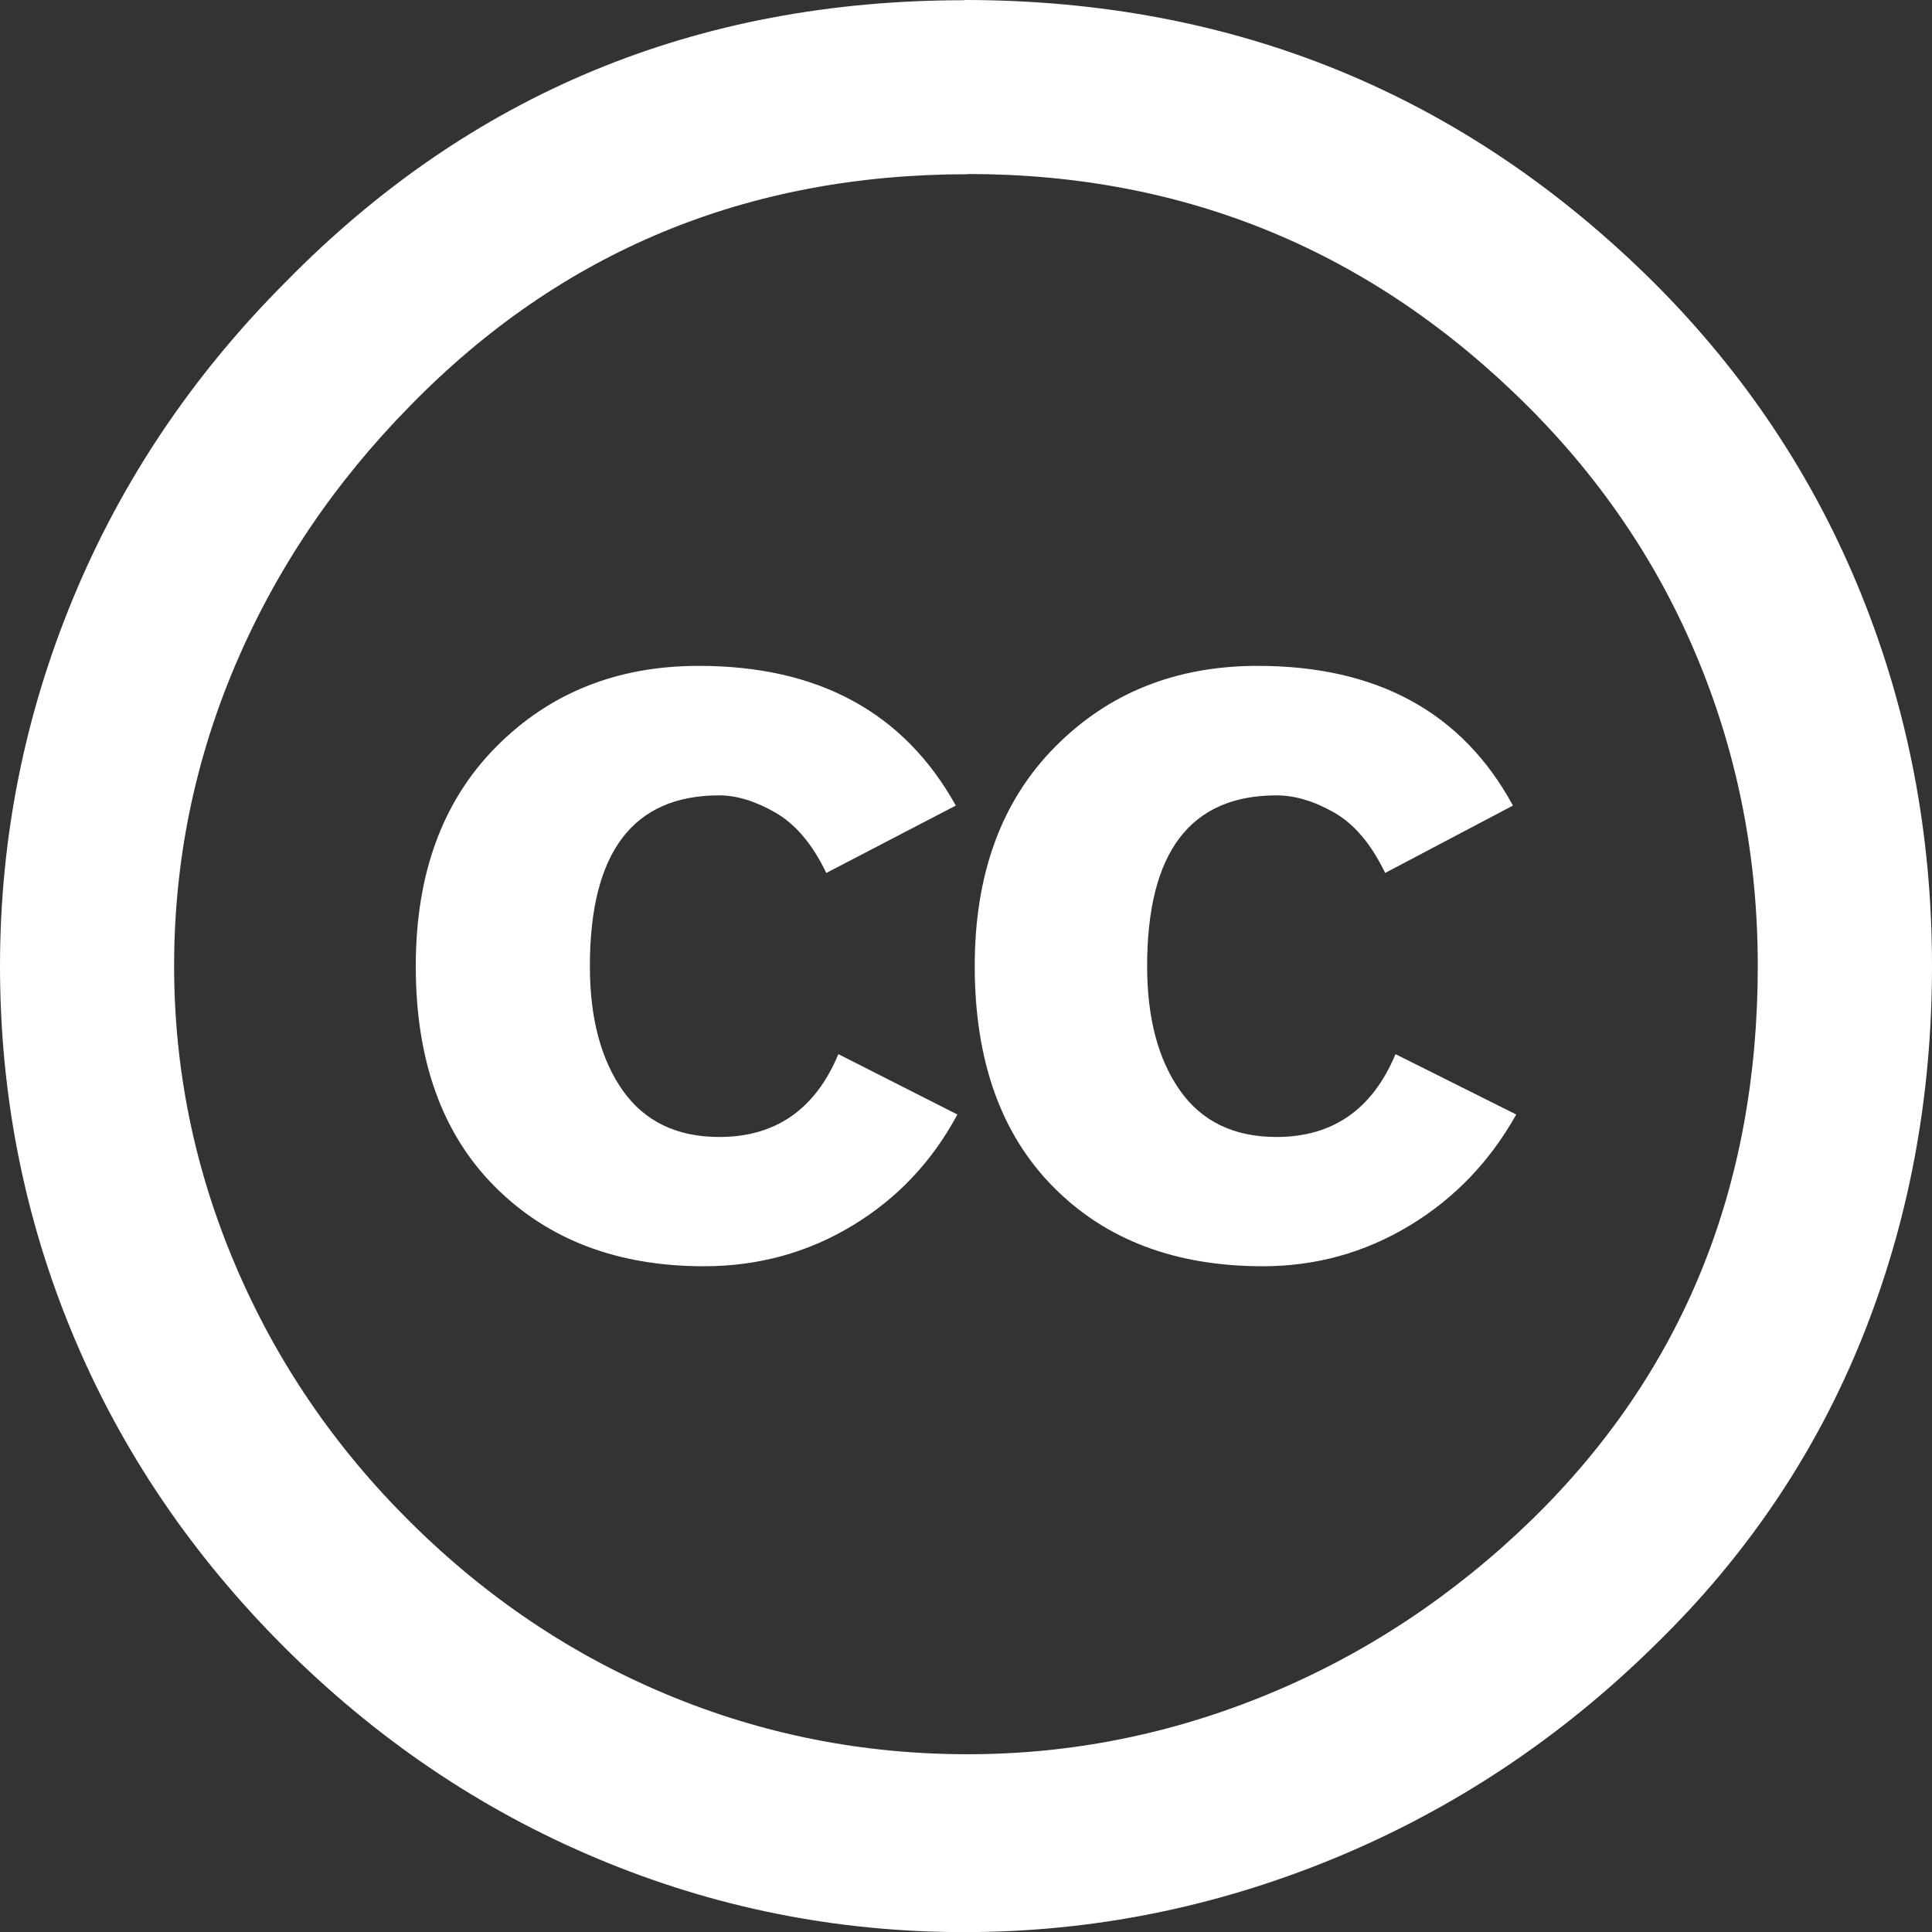
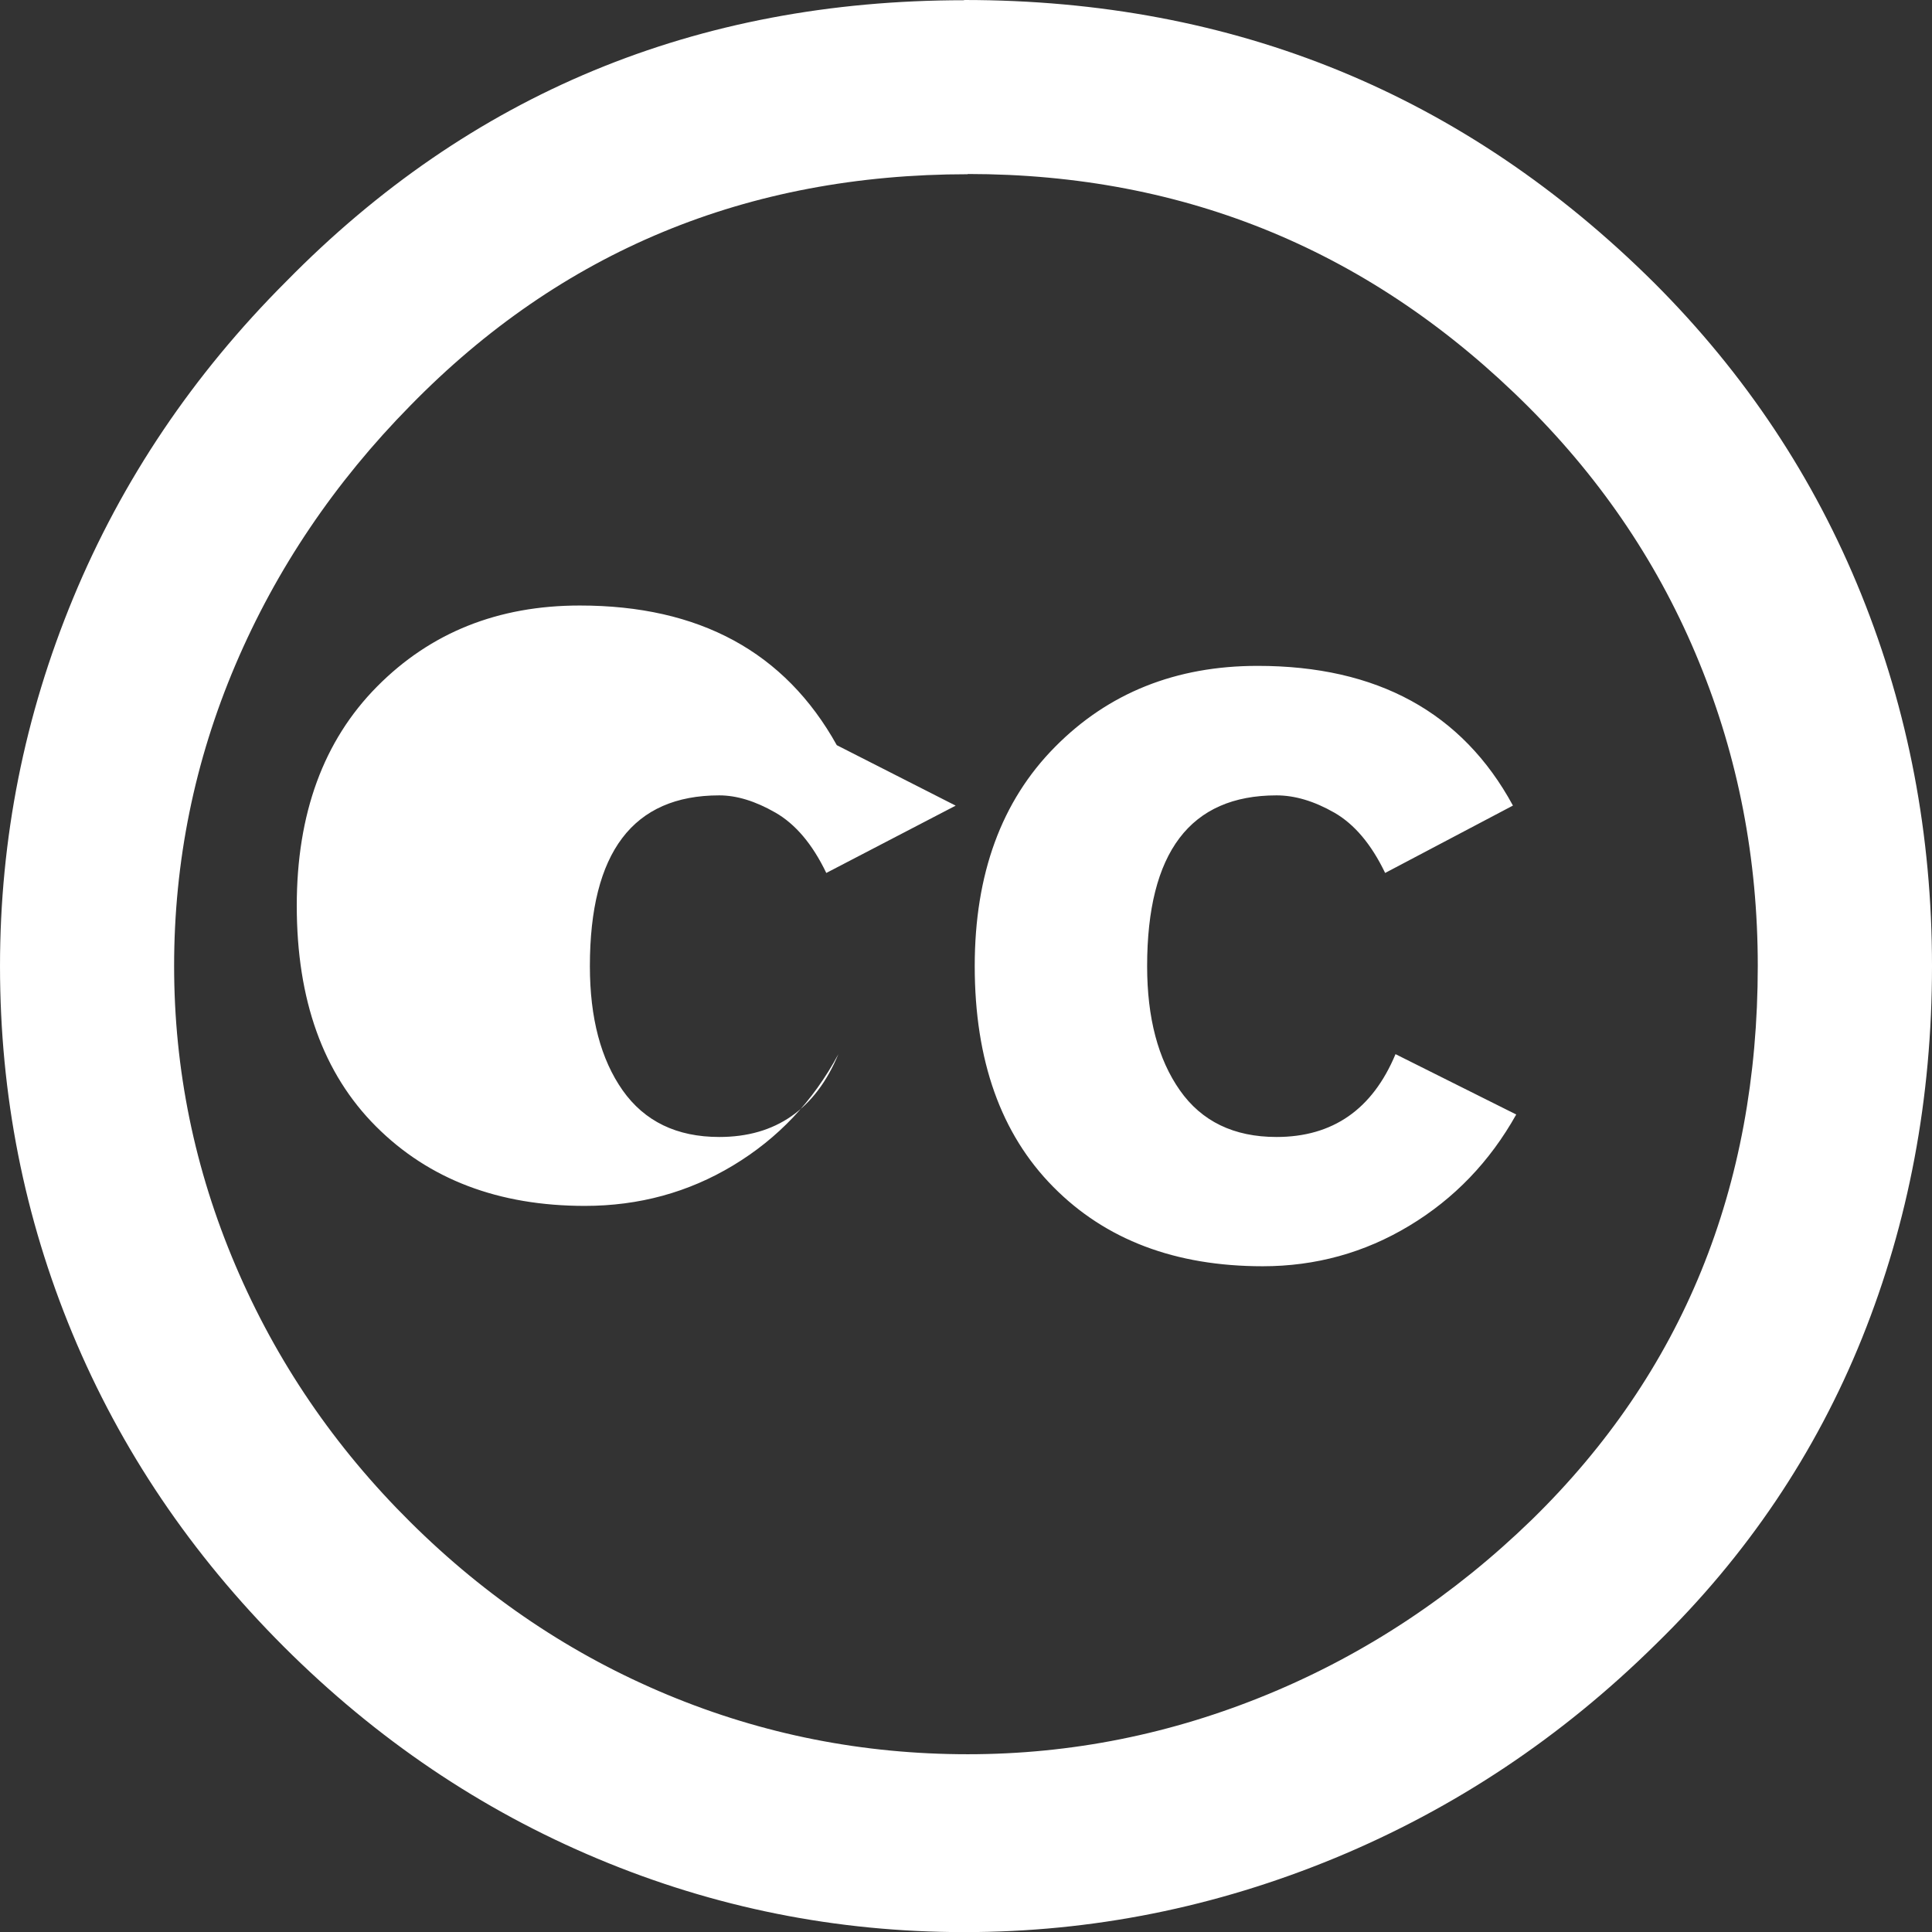
<svg xmlns="http://www.w3.org/2000/svg" xmlns:ns1="http://www.inkscape.org/namespaces/inkscape" width="16.933mm" height="16.933mm" viewBox="0 0 16.933 16.933" version="1.1" id="svg1" xml:space="preserve">
  <rect x="0" y="0" width="16.933" height="16.933" fill="#333333" stroke="none" />
  <defs id="defs1" />
  <g ns1:label="Calque 1" ns1:groupmode="layer" id="layer1" transform="translate(-83.271,-119.966)">
-     <path d="m 91.722,119.966 c 2.368,0 4.385,0.827 6.048,2.48 0.796,0.796 1.401,1.706 1.814,2.729 0.413,1.023 0.62,2.109 0.62,3.258 0,1.159 -0.205,2.245 -0.612,3.258 -0.408,1.013 -1.011,1.908 -1.807,2.684 -0.826,0.816 -1.764,1.441 -2.812,1.875 -1.048,0.433 -2.132,0.65 -3.25,0.65 -1.119,0 -2.19,-0.214 -3.213,-0.643 -1.023,-0.428 -1.94,-1.048 -2.752,-1.859 -0.811,-0.811 -1.429,-1.726 -1.852,-2.744 -0.423,-1.018 -0.635,-2.091 -0.635,-3.22 0,-1.119 0.214,-2.195 0.642,-3.228 0.428,-1.033 1.051,-1.958 1.867,-2.774 1.613,-1.643 3.593,-2.464 5.941,-2.464 z m 0.031,1.527 c -1.935,0 -3.563,0.675 -4.884,2.026 -0.665,0.675 -1.177,1.434 -1.535,2.275 -0.358,0.842 -0.537,1.721 -0.537,2.638 0,0.907 0.179,1.782 0.537,2.623 0.358,0.842 0.869,1.593 1.535,2.253 0.665,0.66 1.416,1.164 2.253,1.512 0.836,0.348 1.713,0.521 2.631,0.521 0.907,0 1.786,-0.176 2.639,-0.529 0.852,-0.353 1.62,-0.862 2.305,-1.527 1.32,-1.29 1.98,-2.908 1.98,-4.854 0,-0.937 -0.171,-1.824 -0.514,-2.661 -0.342,-0.837 -0.841,-1.582 -1.496,-2.238 -1.362,-1.361 -2.999,-2.041 -4.914,-2.041 z m -0.106,5.534 -1.134,0.59 c -0.121,-0.252 -0.27,-0.428 -0.446,-0.529 -0.176,-0.101 -0.34,-0.151 -0.492,-0.151 -0.756,0 -1.134,0.499 -1.134,1.497 0,0.454 0.096,0.816 0.287,1.088 0.192,0.272 0.474,0.409 0.847,0.409 0.494,0 0.842,-0.242 1.044,-0.726 l 1.043,0.529 c -0.222,0.414 -0.529,0.738 -0.922,0.975 -0.393,0.237 -0.826,0.355 -1.3,0.355 -0.756,0 -1.366,-0.232 -1.83,-0.696 -0.464,-0.464 -0.695,-1.109 -0.695,-1.935 0,-0.806 0.234,-1.446 0.703,-1.92 0.469,-0.474 1.061,-0.711 1.777,-0.711 1.049,-5.3e-4 1.799,0.408 2.253,1.224 z m 4.883,0 -1.119,0.59 c -0.121,-0.252 -0.27,-0.428 -0.446,-0.529 -0.177,-0.101 -0.346,-0.151 -0.506,-0.151 -0.756,0 -1.134,0.499 -1.134,1.497 0,0.454 0.096,0.816 0.287,1.088 0.191,0.272 0.473,0.409 0.847,0.409 0.493,0 0.841,-0.242 1.043,-0.726 l 1.058,0.529 c -0.232,0.414 -0.544,0.738 -0.937,0.975 -0.393,0.237 -0.822,0.355 -1.285,0.355 -0.766,0 -1.378,-0.232 -1.836,-0.696 -0.459,-0.464 -0.688,-1.109 -0.688,-1.935 0,-0.806 0.234,-1.446 0.703,-1.92 0.468,-0.474 1.06,-0.711 1.776,-0.711 1.048,-5.3e-4 1.795,0.408 2.238,1.224 z" id="path1" style="fill:#ffffff;stroke-width:0.265" />
+     <path d="m 91.722,119.966 c 2.368,0 4.385,0.827 6.048,2.48 0.796,0.796 1.401,1.706 1.814,2.729 0.413,1.023 0.62,2.109 0.62,3.258 0,1.159 -0.205,2.245 -0.612,3.258 -0.408,1.013 -1.011,1.908 -1.807,2.684 -0.826,0.816 -1.764,1.441 -2.812,1.875 -1.048,0.433 -2.132,0.65 -3.25,0.65 -1.119,0 -2.19,-0.214 -3.213,-0.643 -1.023,-0.428 -1.94,-1.048 -2.752,-1.859 -0.811,-0.811 -1.429,-1.726 -1.852,-2.744 -0.423,-1.018 -0.635,-2.091 -0.635,-3.22 0,-1.119 0.214,-2.195 0.642,-3.228 0.428,-1.033 1.051,-1.958 1.867,-2.774 1.613,-1.643 3.593,-2.464 5.941,-2.464 z m 0.031,1.527 c -1.935,0 -3.563,0.675 -4.884,2.026 -0.665,0.675 -1.177,1.434 -1.535,2.275 -0.358,0.842 -0.537,1.721 -0.537,2.638 0,0.907 0.179,1.782 0.537,2.623 0.358,0.842 0.869,1.593 1.535,2.253 0.665,0.66 1.416,1.164 2.253,1.512 0.836,0.348 1.713,0.521 2.631,0.521 0.907,0 1.786,-0.176 2.639,-0.529 0.852,-0.353 1.62,-0.862 2.305,-1.527 1.32,-1.29 1.98,-2.908 1.98,-4.854 0,-0.937 -0.171,-1.824 -0.514,-2.661 -0.342,-0.837 -0.841,-1.582 -1.496,-2.238 -1.362,-1.361 -2.999,-2.041 -4.914,-2.041 z m -0.106,5.534 -1.134,0.59 c -0.121,-0.252 -0.27,-0.428 -0.446,-0.529 -0.176,-0.101 -0.34,-0.151 -0.492,-0.151 -0.756,0 -1.134,0.499 -1.134,1.497 0,0.454 0.096,0.816 0.287,1.088 0.192,0.272 0.474,0.409 0.847,0.409 0.494,0 0.842,-0.242 1.044,-0.726 c -0.222,0.414 -0.529,0.738 -0.922,0.975 -0.393,0.237 -0.826,0.355 -1.3,0.355 -0.756,0 -1.366,-0.232 -1.83,-0.696 -0.464,-0.464 -0.695,-1.109 -0.695,-1.935 0,-0.806 0.234,-1.446 0.703,-1.92 0.469,-0.474 1.061,-0.711 1.777,-0.711 1.049,-5.3e-4 1.799,0.408 2.253,1.224 z m 4.883,0 -1.119,0.59 c -0.121,-0.252 -0.27,-0.428 -0.446,-0.529 -0.177,-0.101 -0.346,-0.151 -0.506,-0.151 -0.756,0 -1.134,0.499 -1.134,1.497 0,0.454 0.096,0.816 0.287,1.088 0.191,0.272 0.473,0.409 0.847,0.409 0.493,0 0.841,-0.242 1.043,-0.726 l 1.058,0.529 c -0.232,0.414 -0.544,0.738 -0.937,0.975 -0.393,0.237 -0.822,0.355 -1.285,0.355 -0.766,0 -1.378,-0.232 -1.836,-0.696 -0.459,-0.464 -0.688,-1.109 -0.688,-1.935 0,-0.806 0.234,-1.446 0.703,-1.92 0.468,-0.474 1.06,-0.711 1.776,-0.711 1.048,-5.3e-4 1.795,0.408 2.238,1.224 z" id="path1" style="fill:#ffffff;stroke-width:0.265" />
  </g>
</svg>